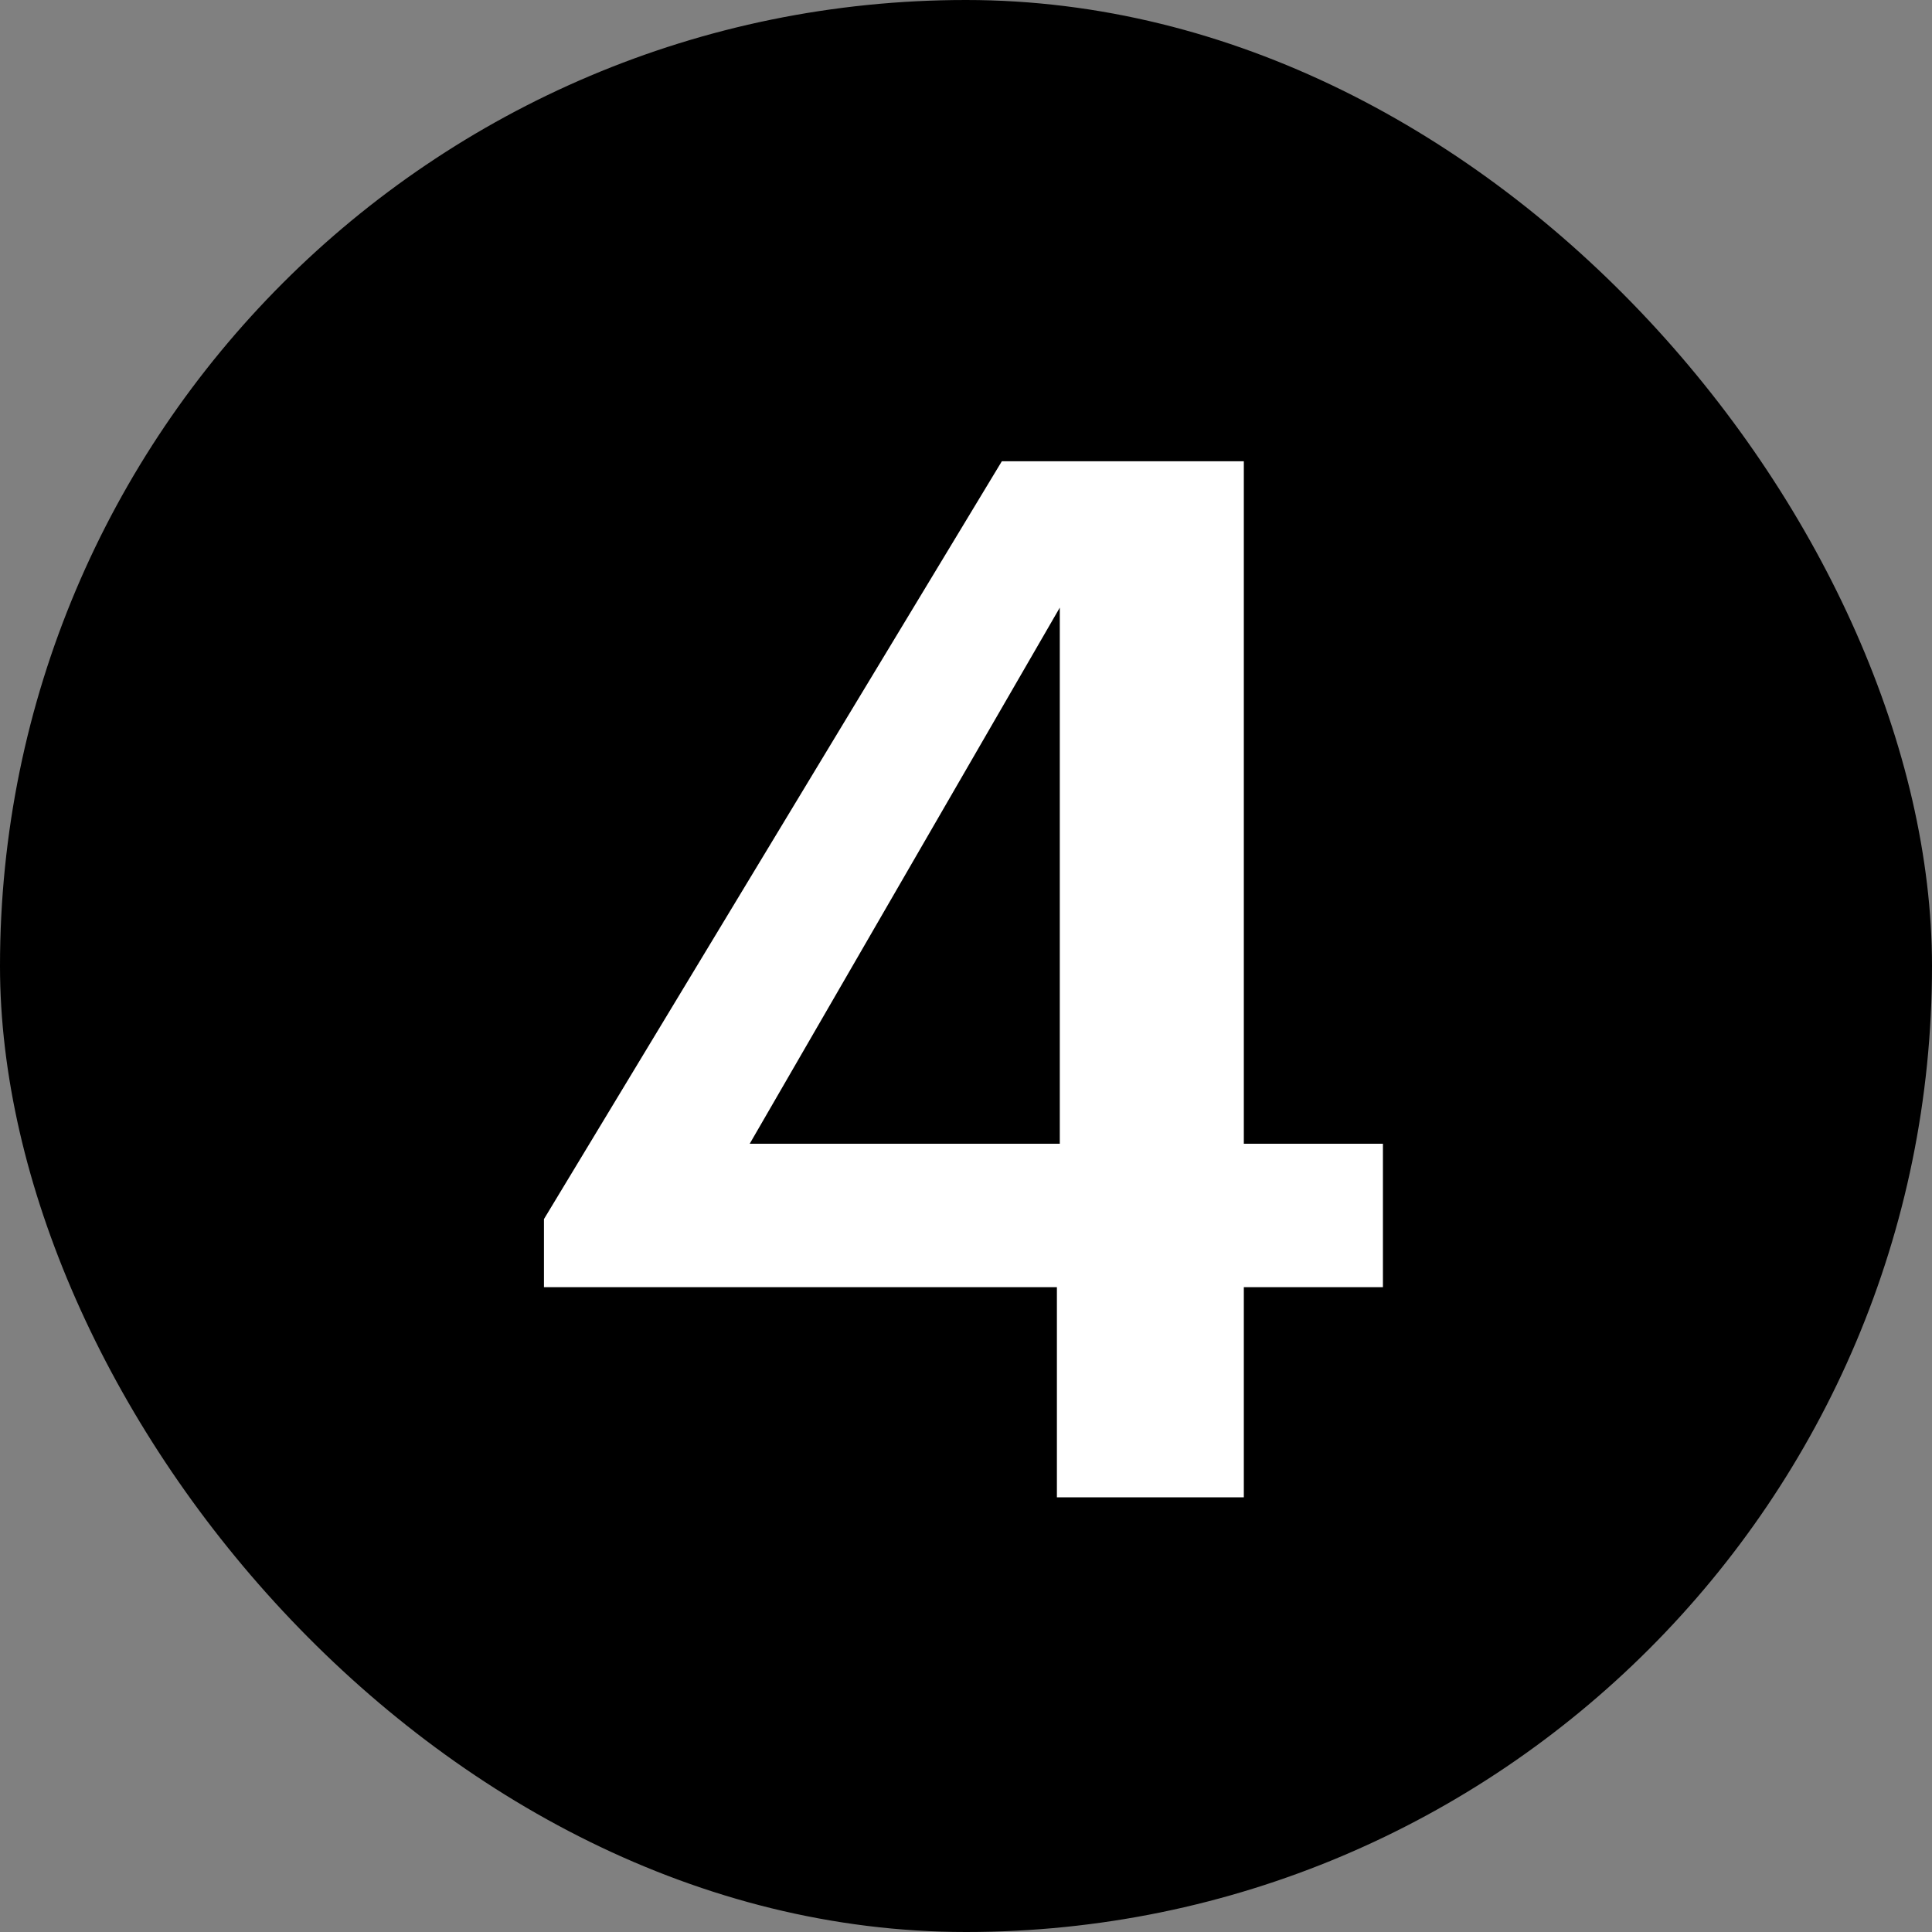
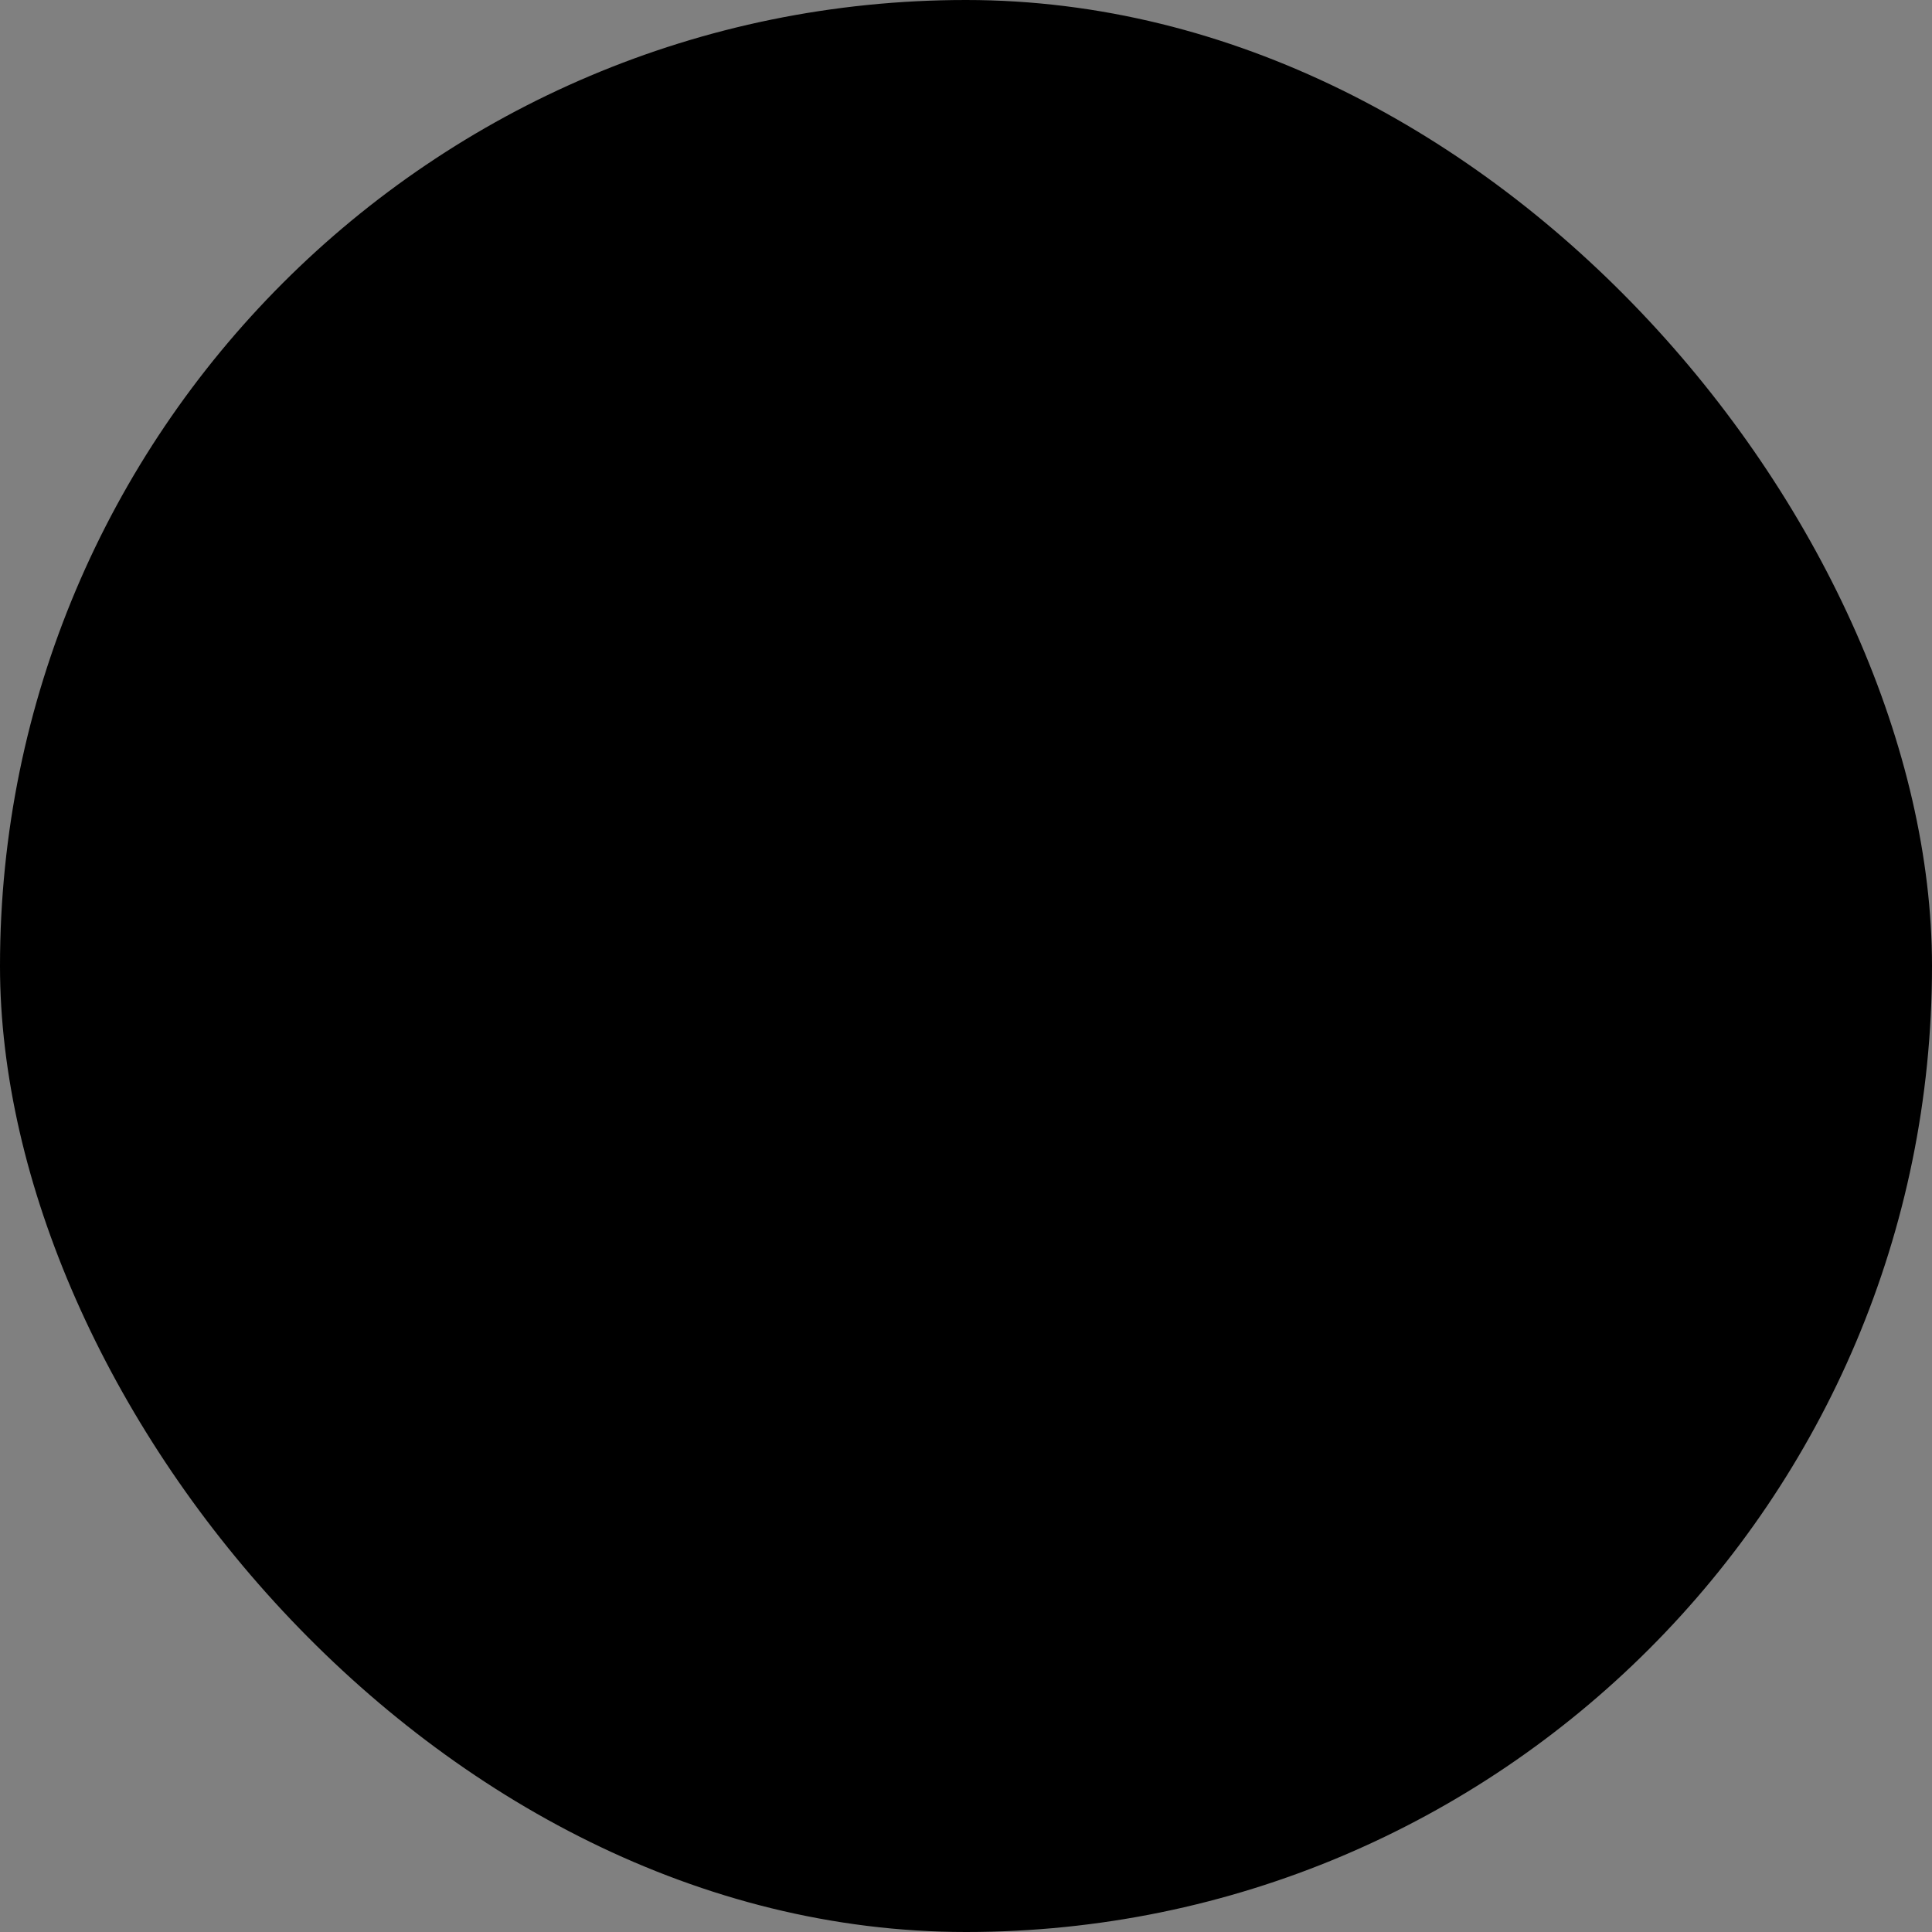
<svg xmlns="http://www.w3.org/2000/svg" width="40" height="40" viewBox="0 0 40 40" fill="none">
  <rect x="0" y="0" width="40" height="40" fill="#808080" stroke="none" />
  <rect width="40" height="40" rx="20" fill="black" />
-   <path d="M21.882 26.65H11.262V25.24L20.742 9.55H25.752V23.68H28.632V26.65H25.752V31H21.882V26.65ZM21.942 23.68V12.58L15.522 23.68H21.942Z" fill="white" />
</svg>